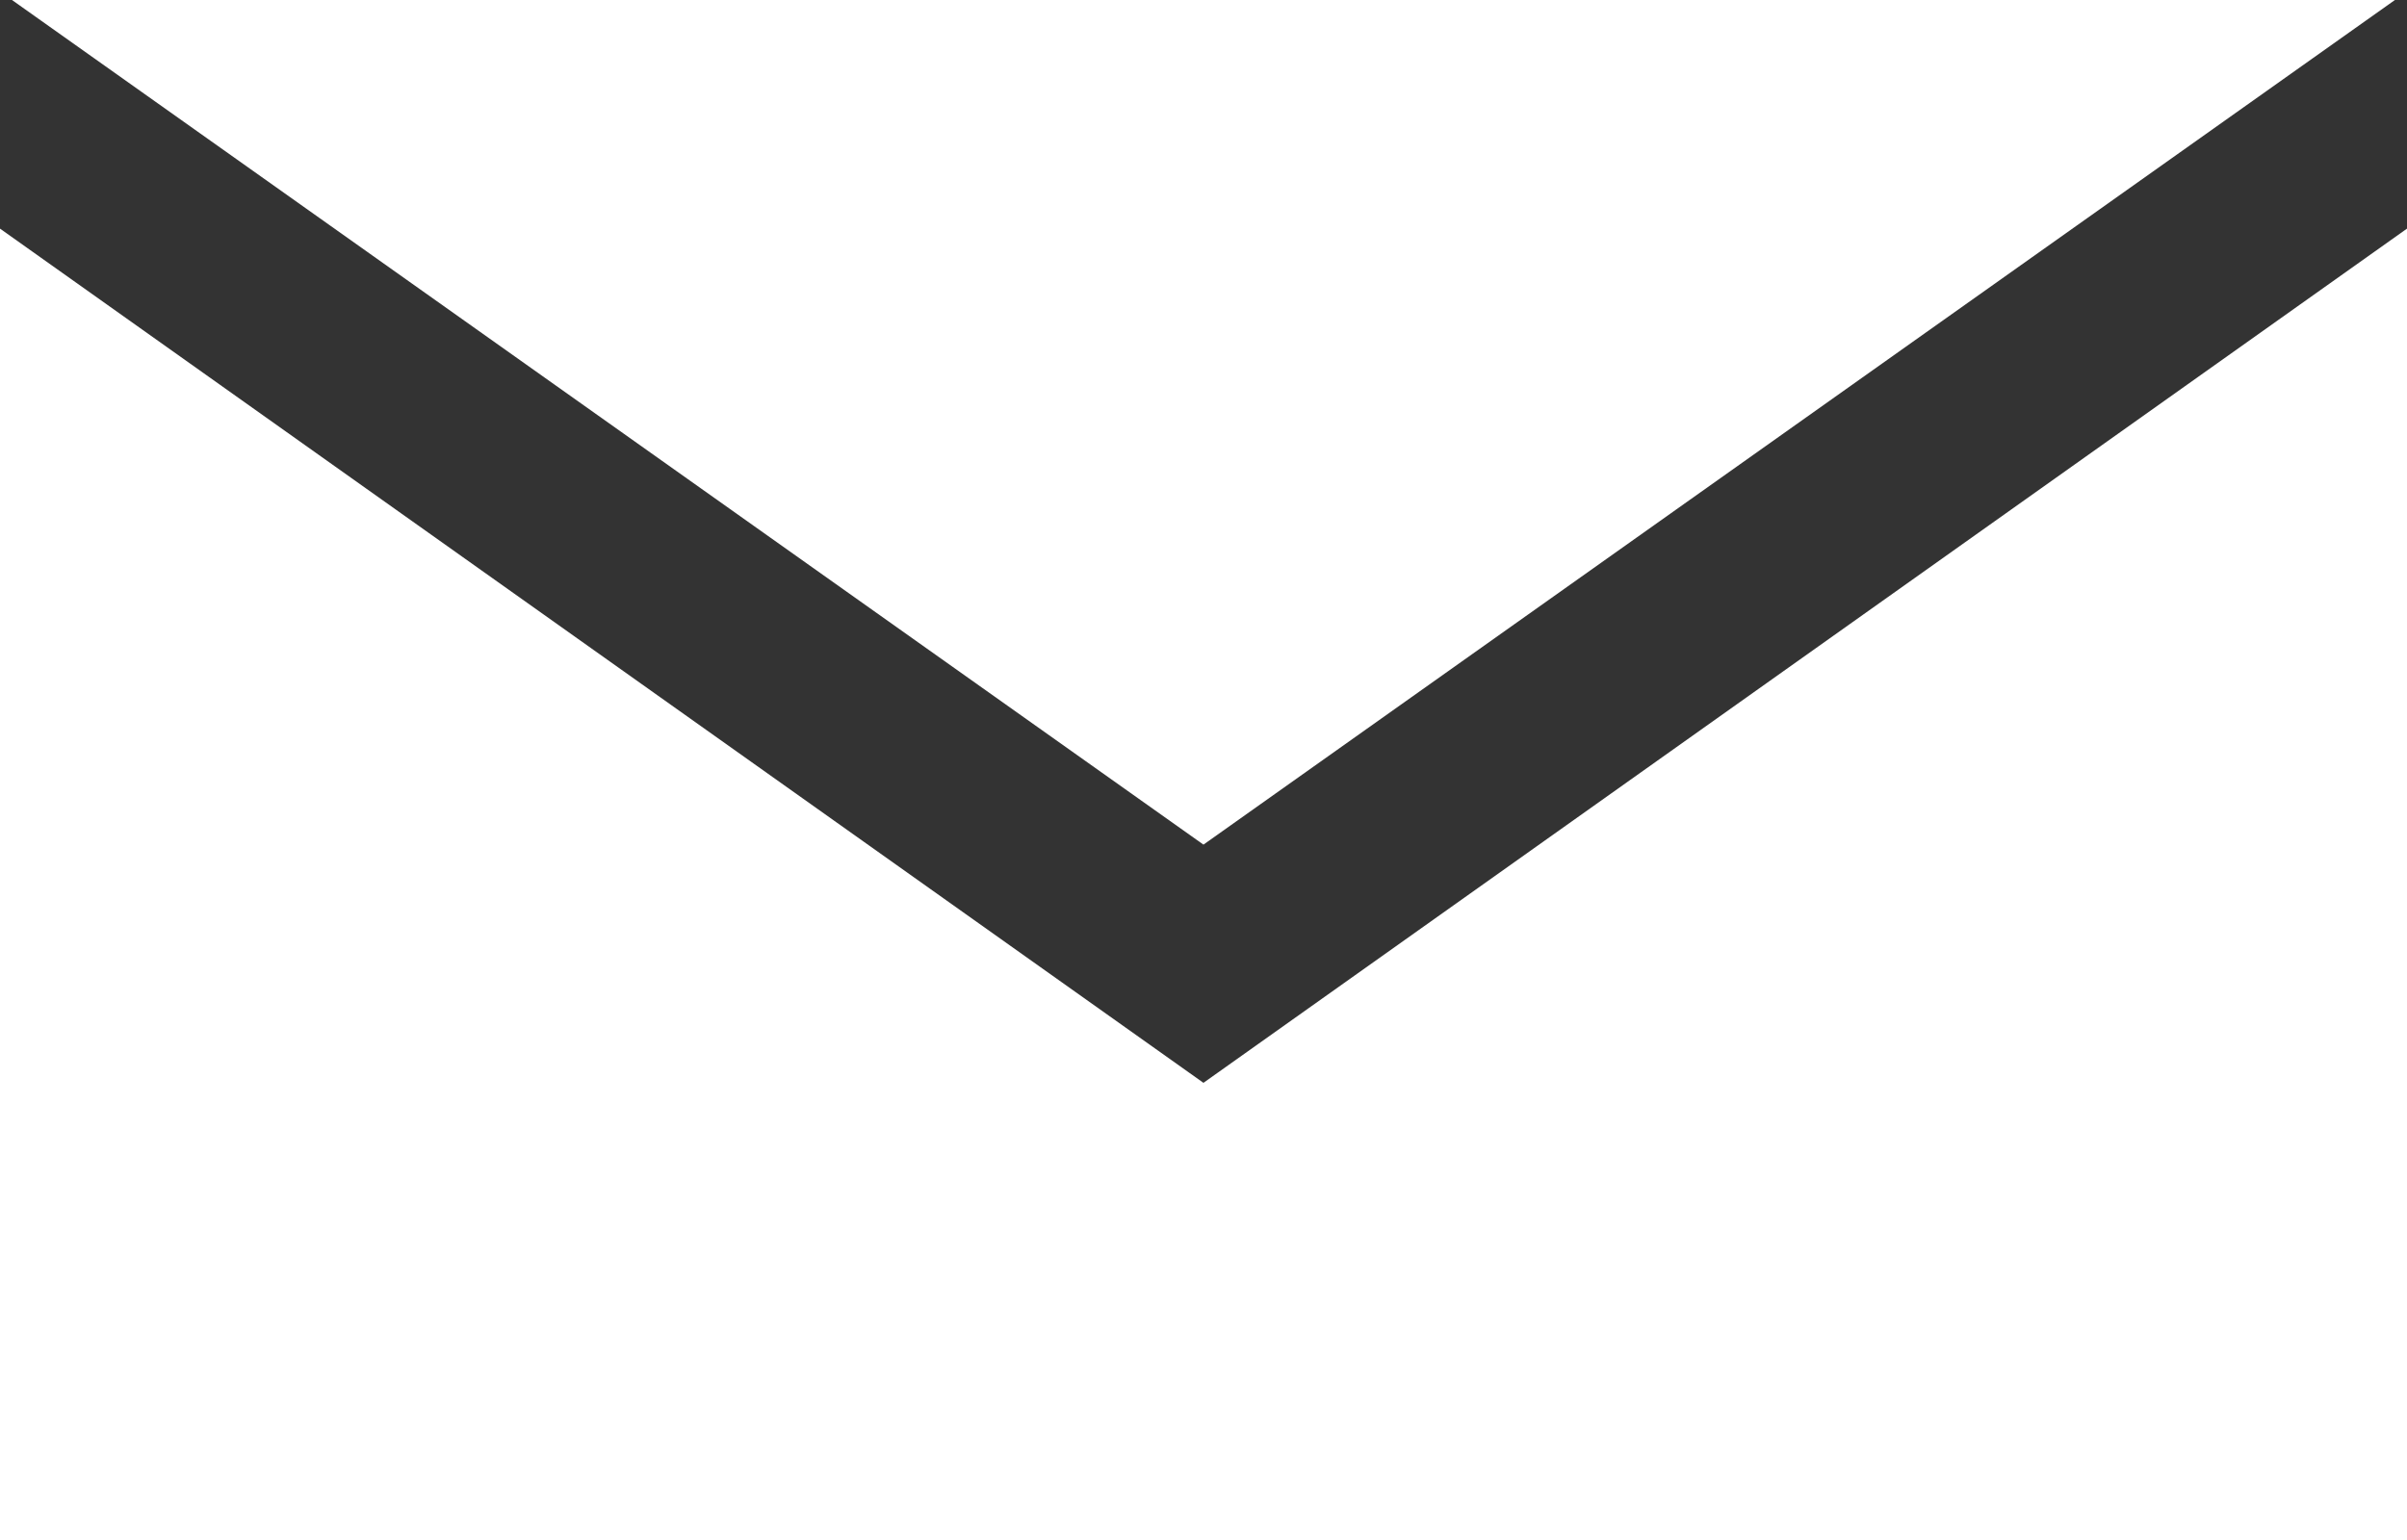
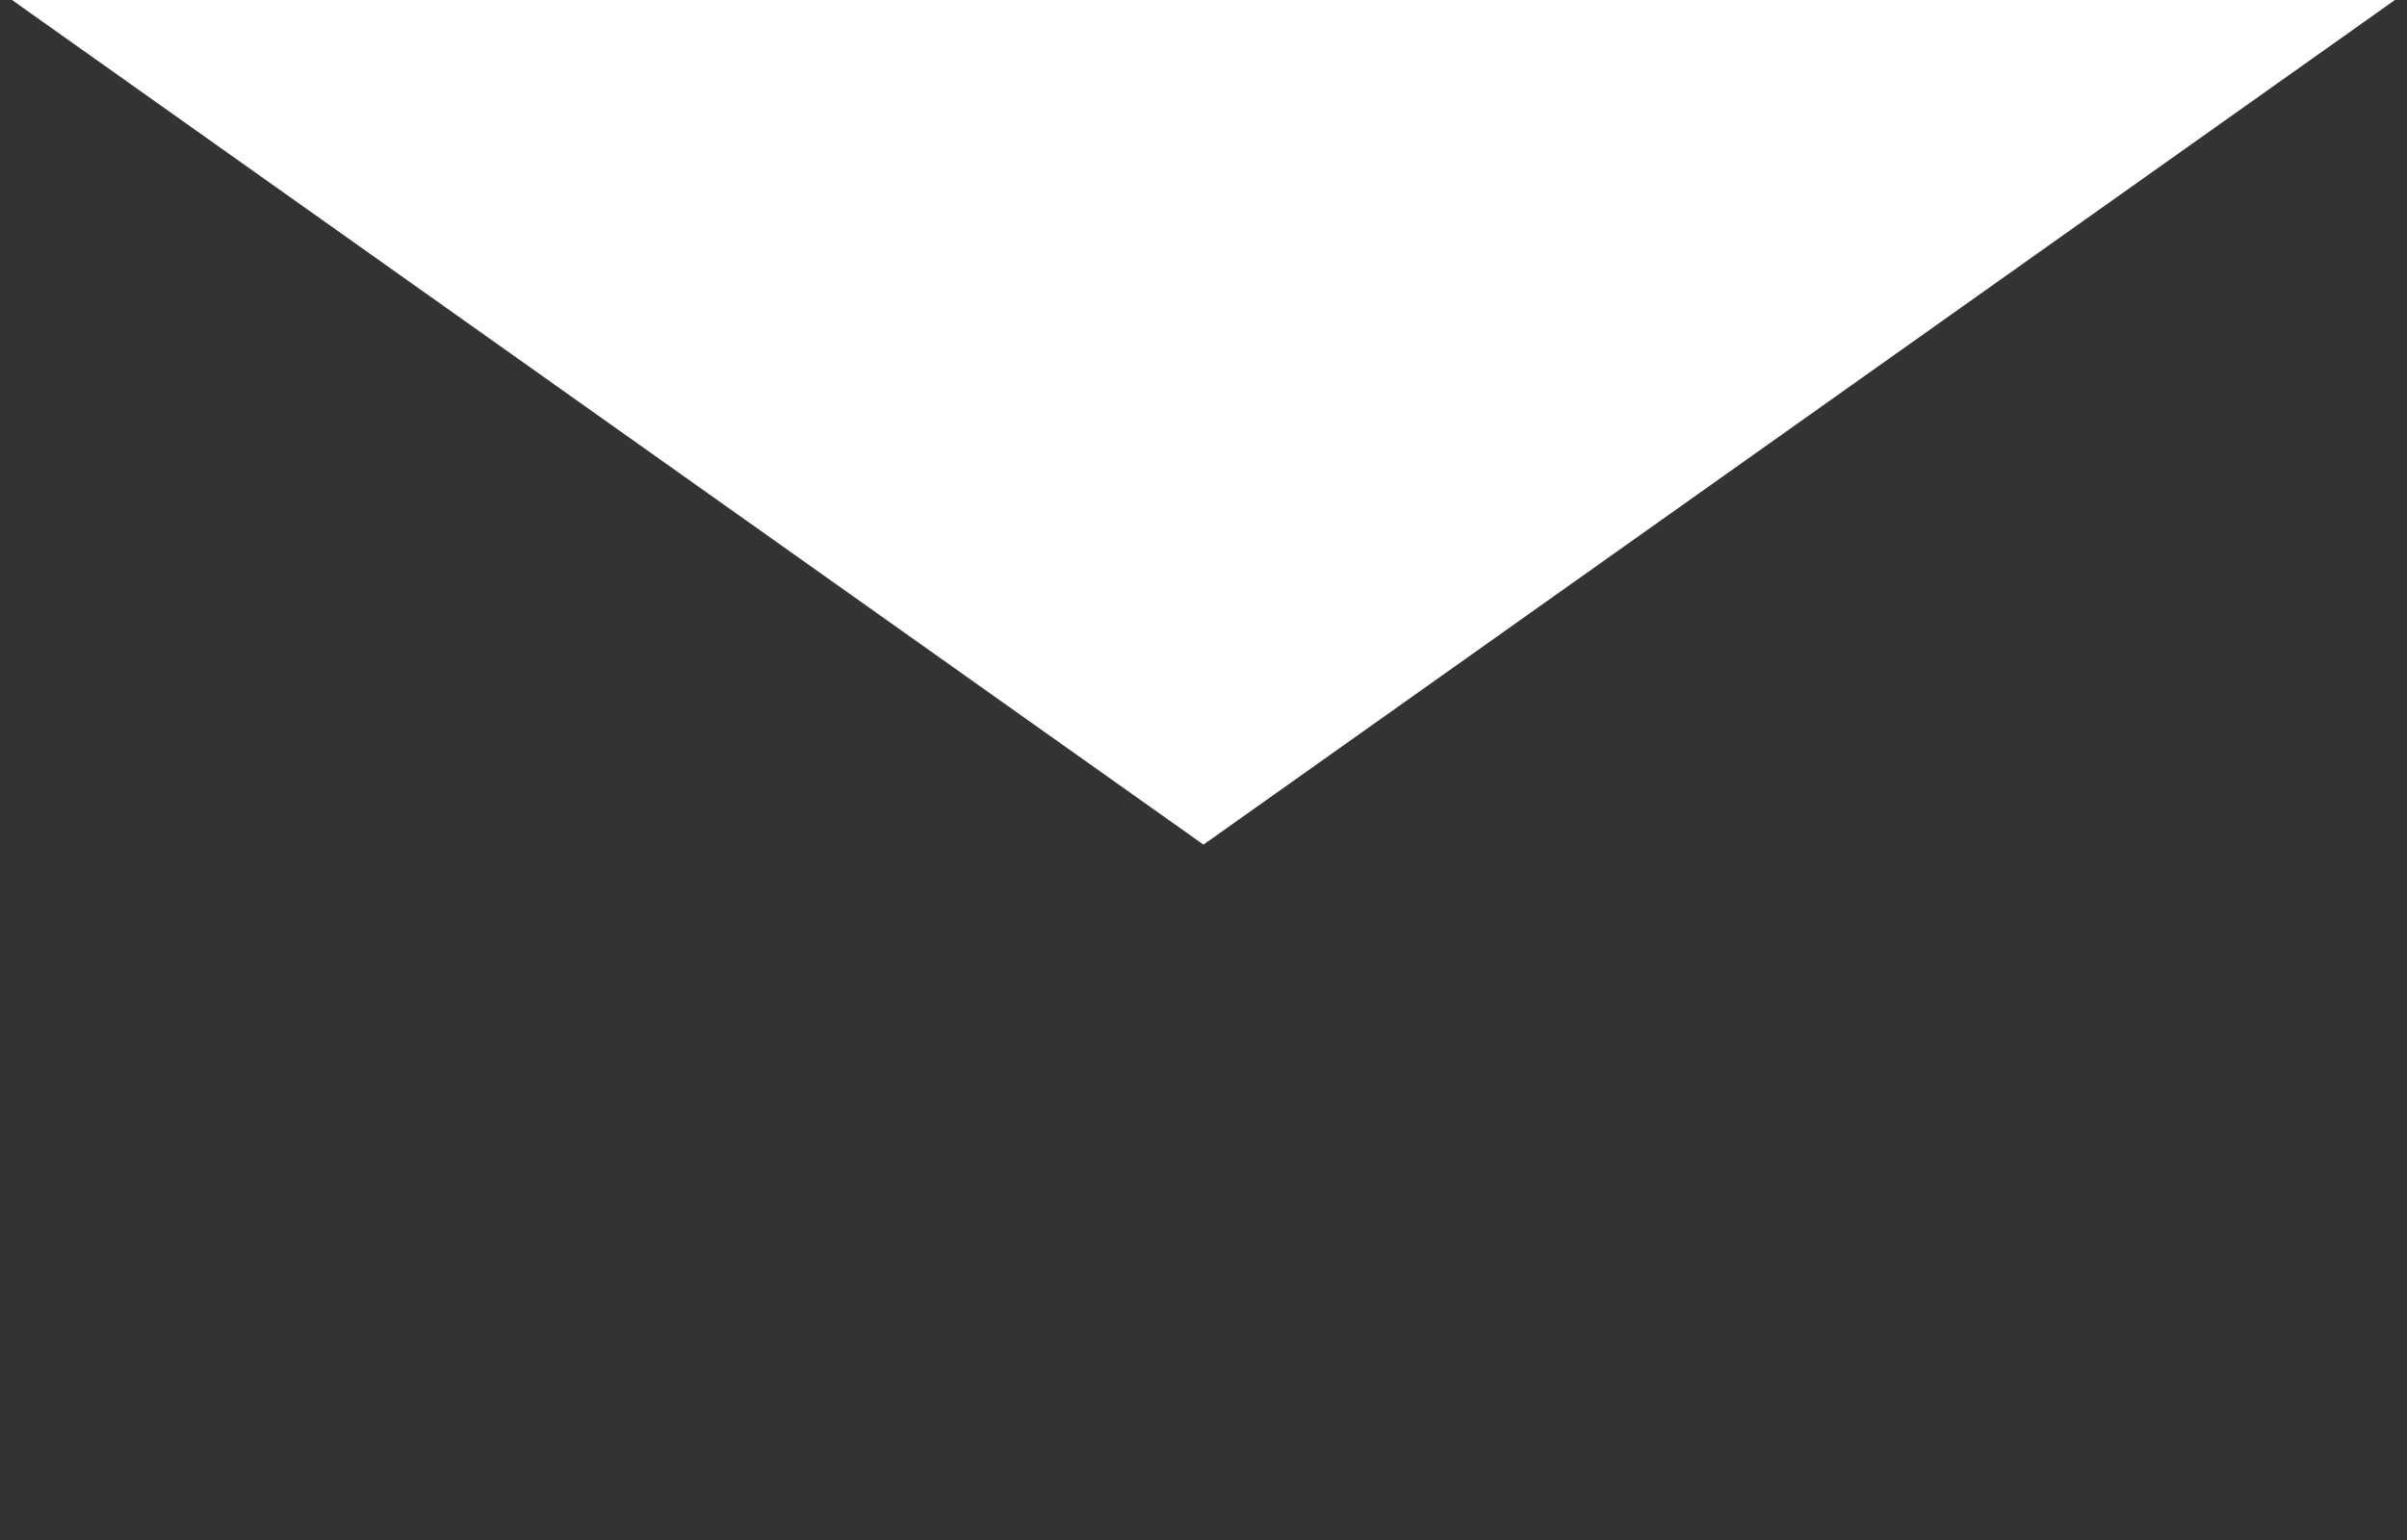
<svg xmlns="http://www.w3.org/2000/svg" version="1.1" id="Layer_1" x="0px" y="0px" viewBox="0 0 25.113 16.073" enable-background="new 0 0 25.113 16.073" xml:space="preserve">
  <rect x="0" y="0" width="25.113" height="16.073" fill="#333333" stroke="none" />
  <g id="Group_1608" transform="translate(-175 -3722)">
    <path id="Path_3053" fill="#FFFFFF" d="M199.987,3722h-24.862l12.431,8.815L199.987,3722z" />
-     <path id="Path_3162" fill="#FFFFFF" d="M187.556,3733.301L187.556,3733.301L175,3724.386v13.687h25.113v-13.687L187.556,3733.301z" />
  </g>
</svg>